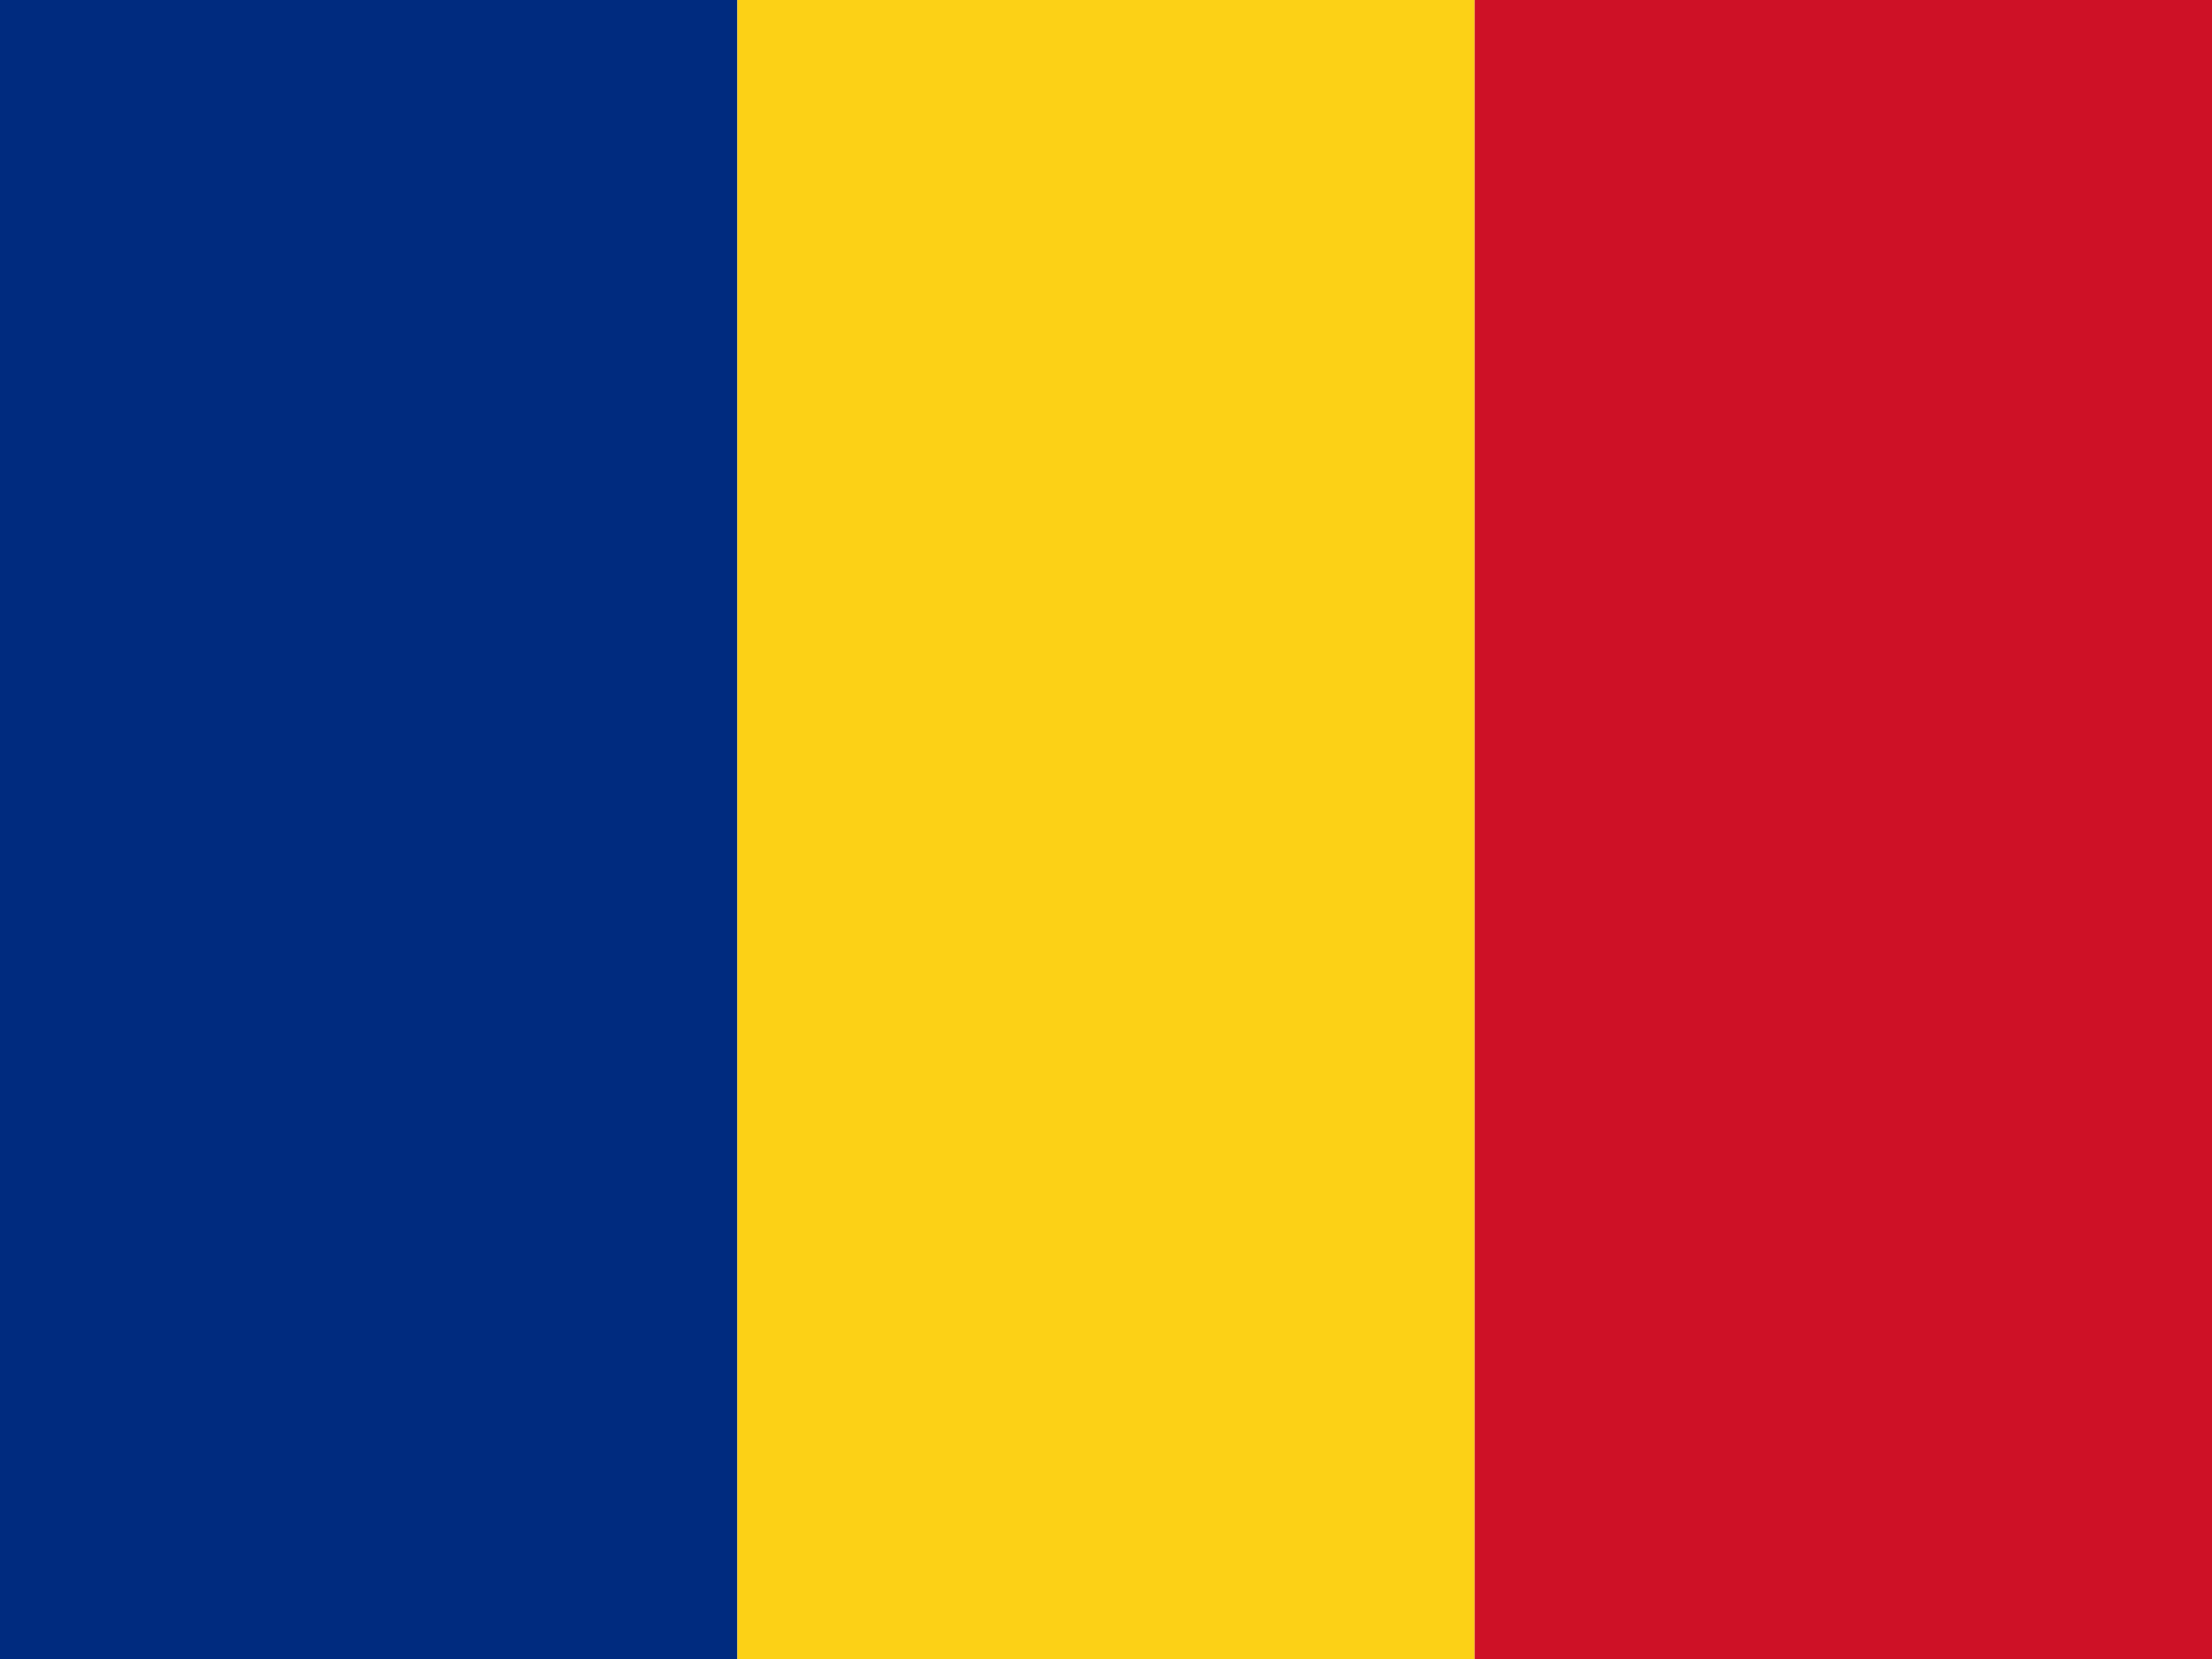
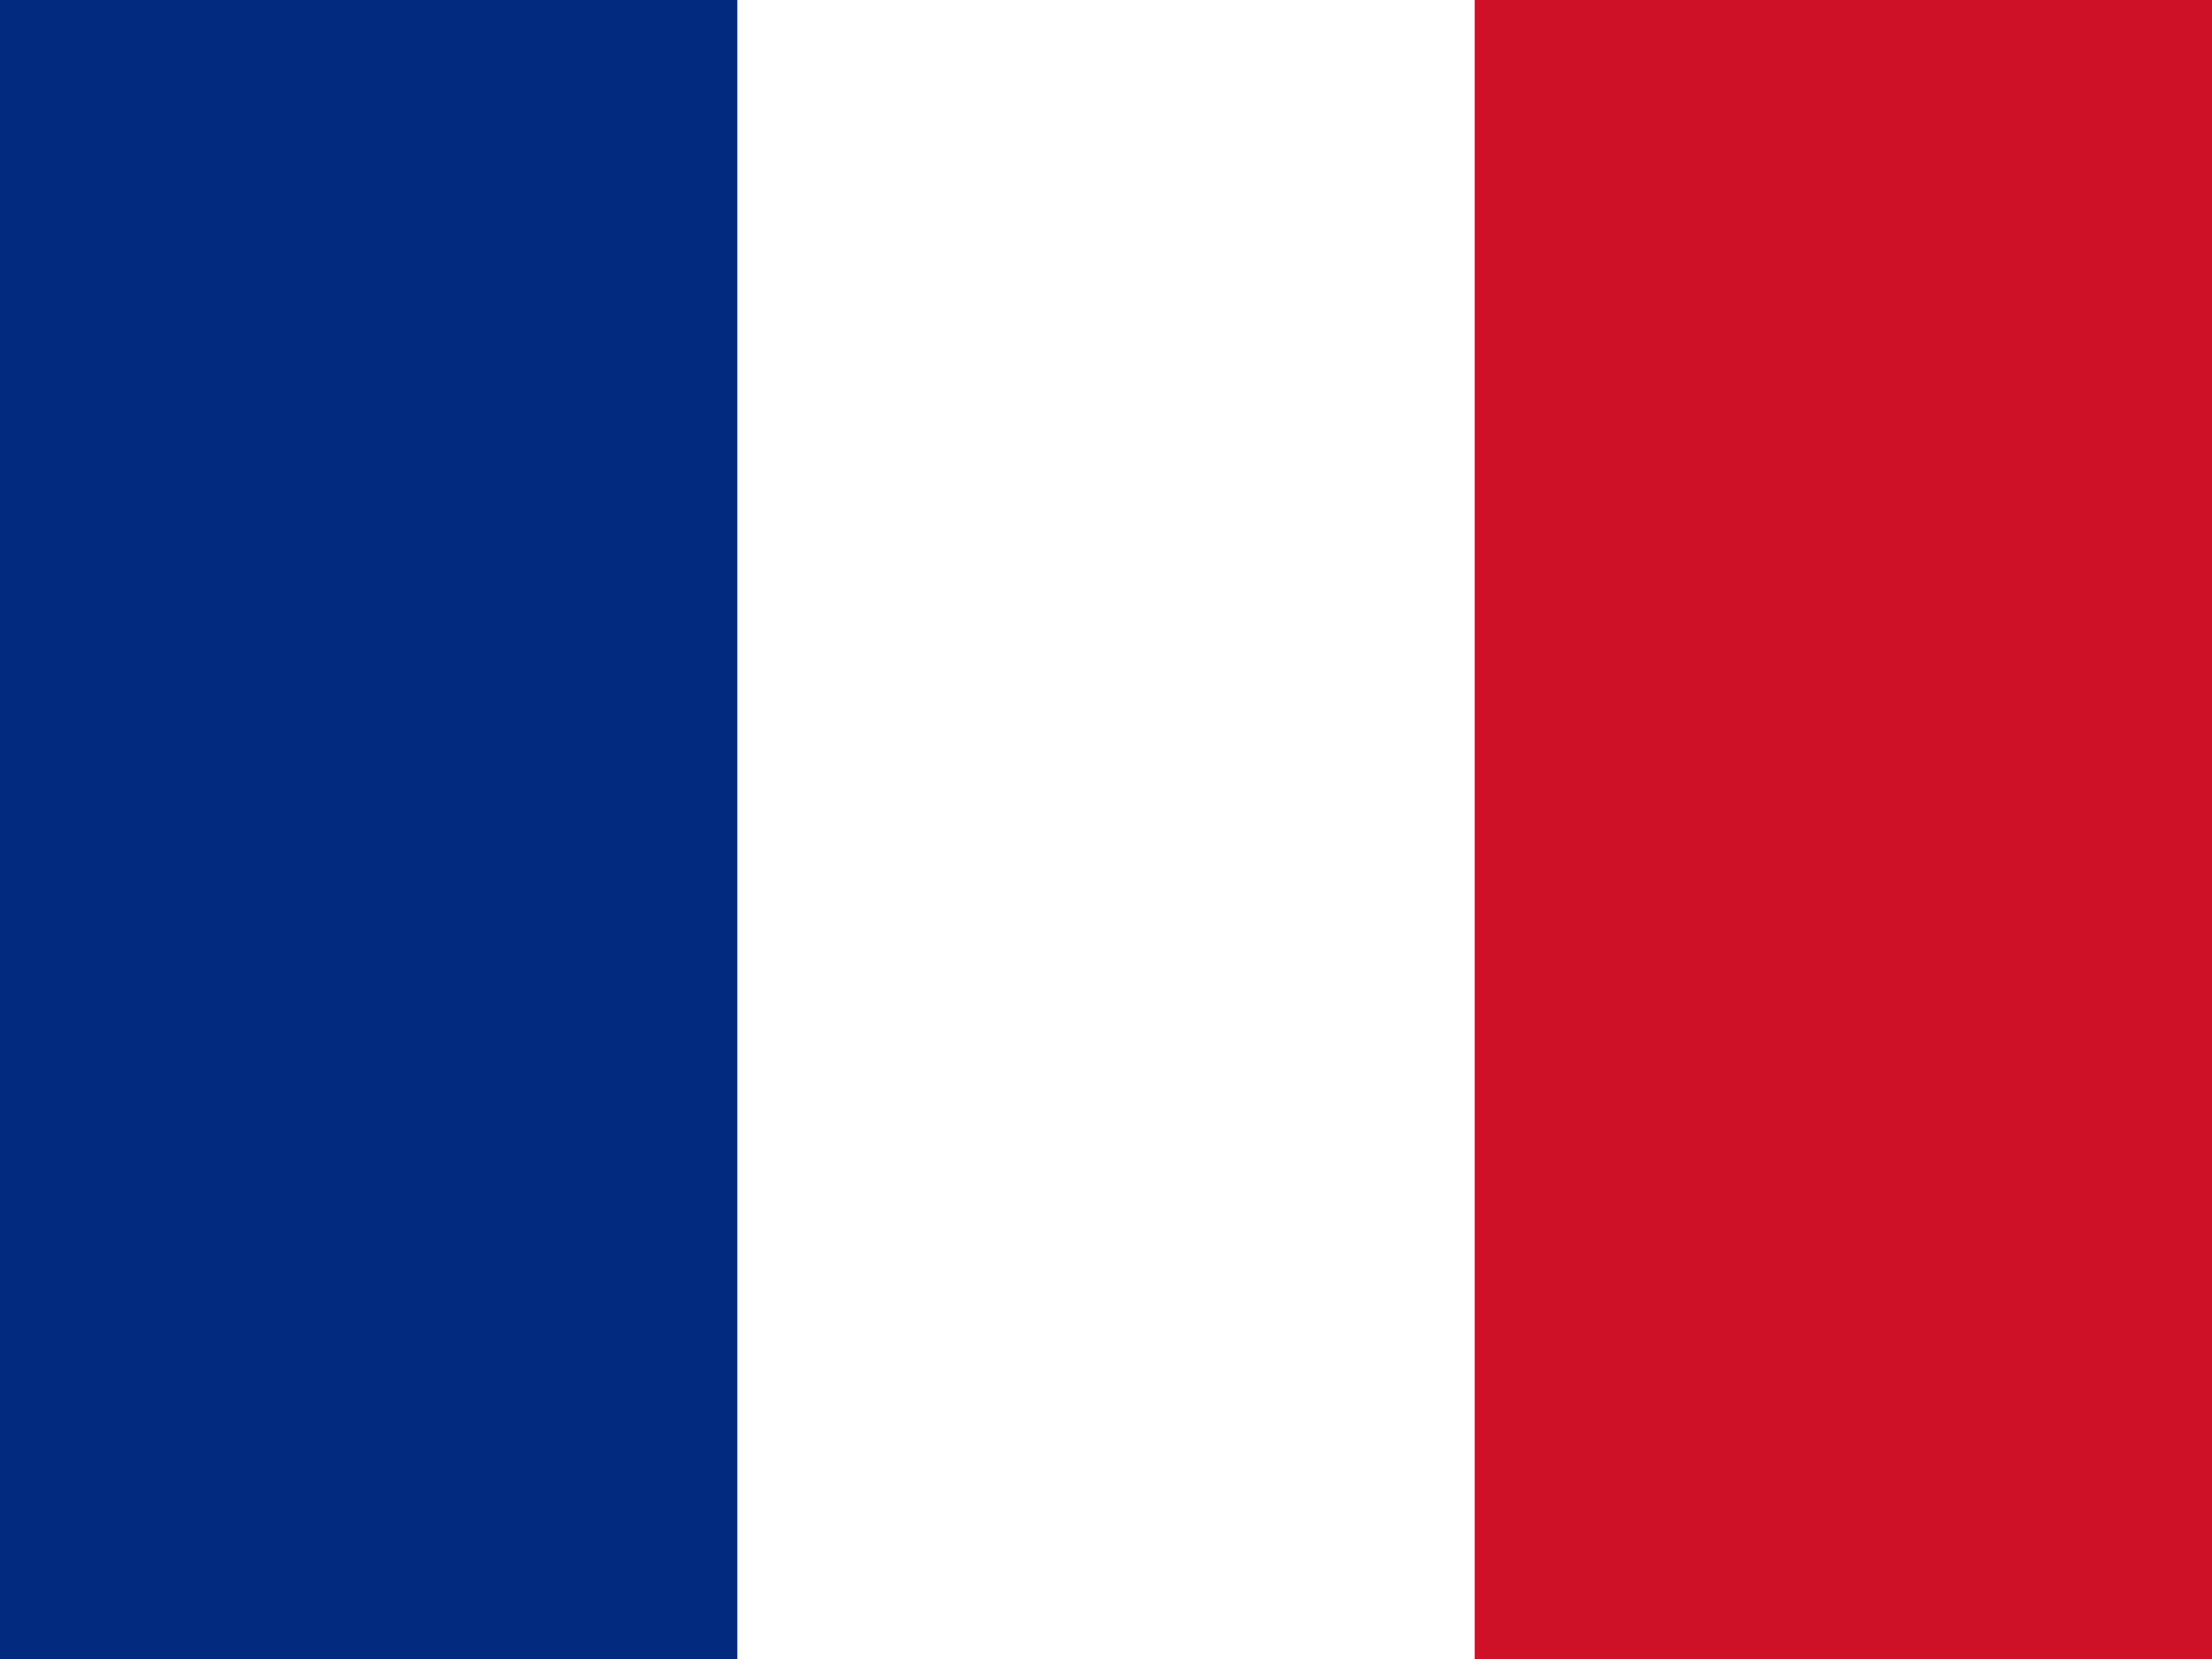
<svg xmlns="http://www.w3.org/2000/svg" width="24" height="18" viewBox="0 0 24 18">
  <rect width="8" height="18" fill="#002B7F" />
-   <rect width="8" height="18" x="8" fill="#FCD116" />
  <rect width="8" height="18" x="16" fill="#CE1126" />
</svg>